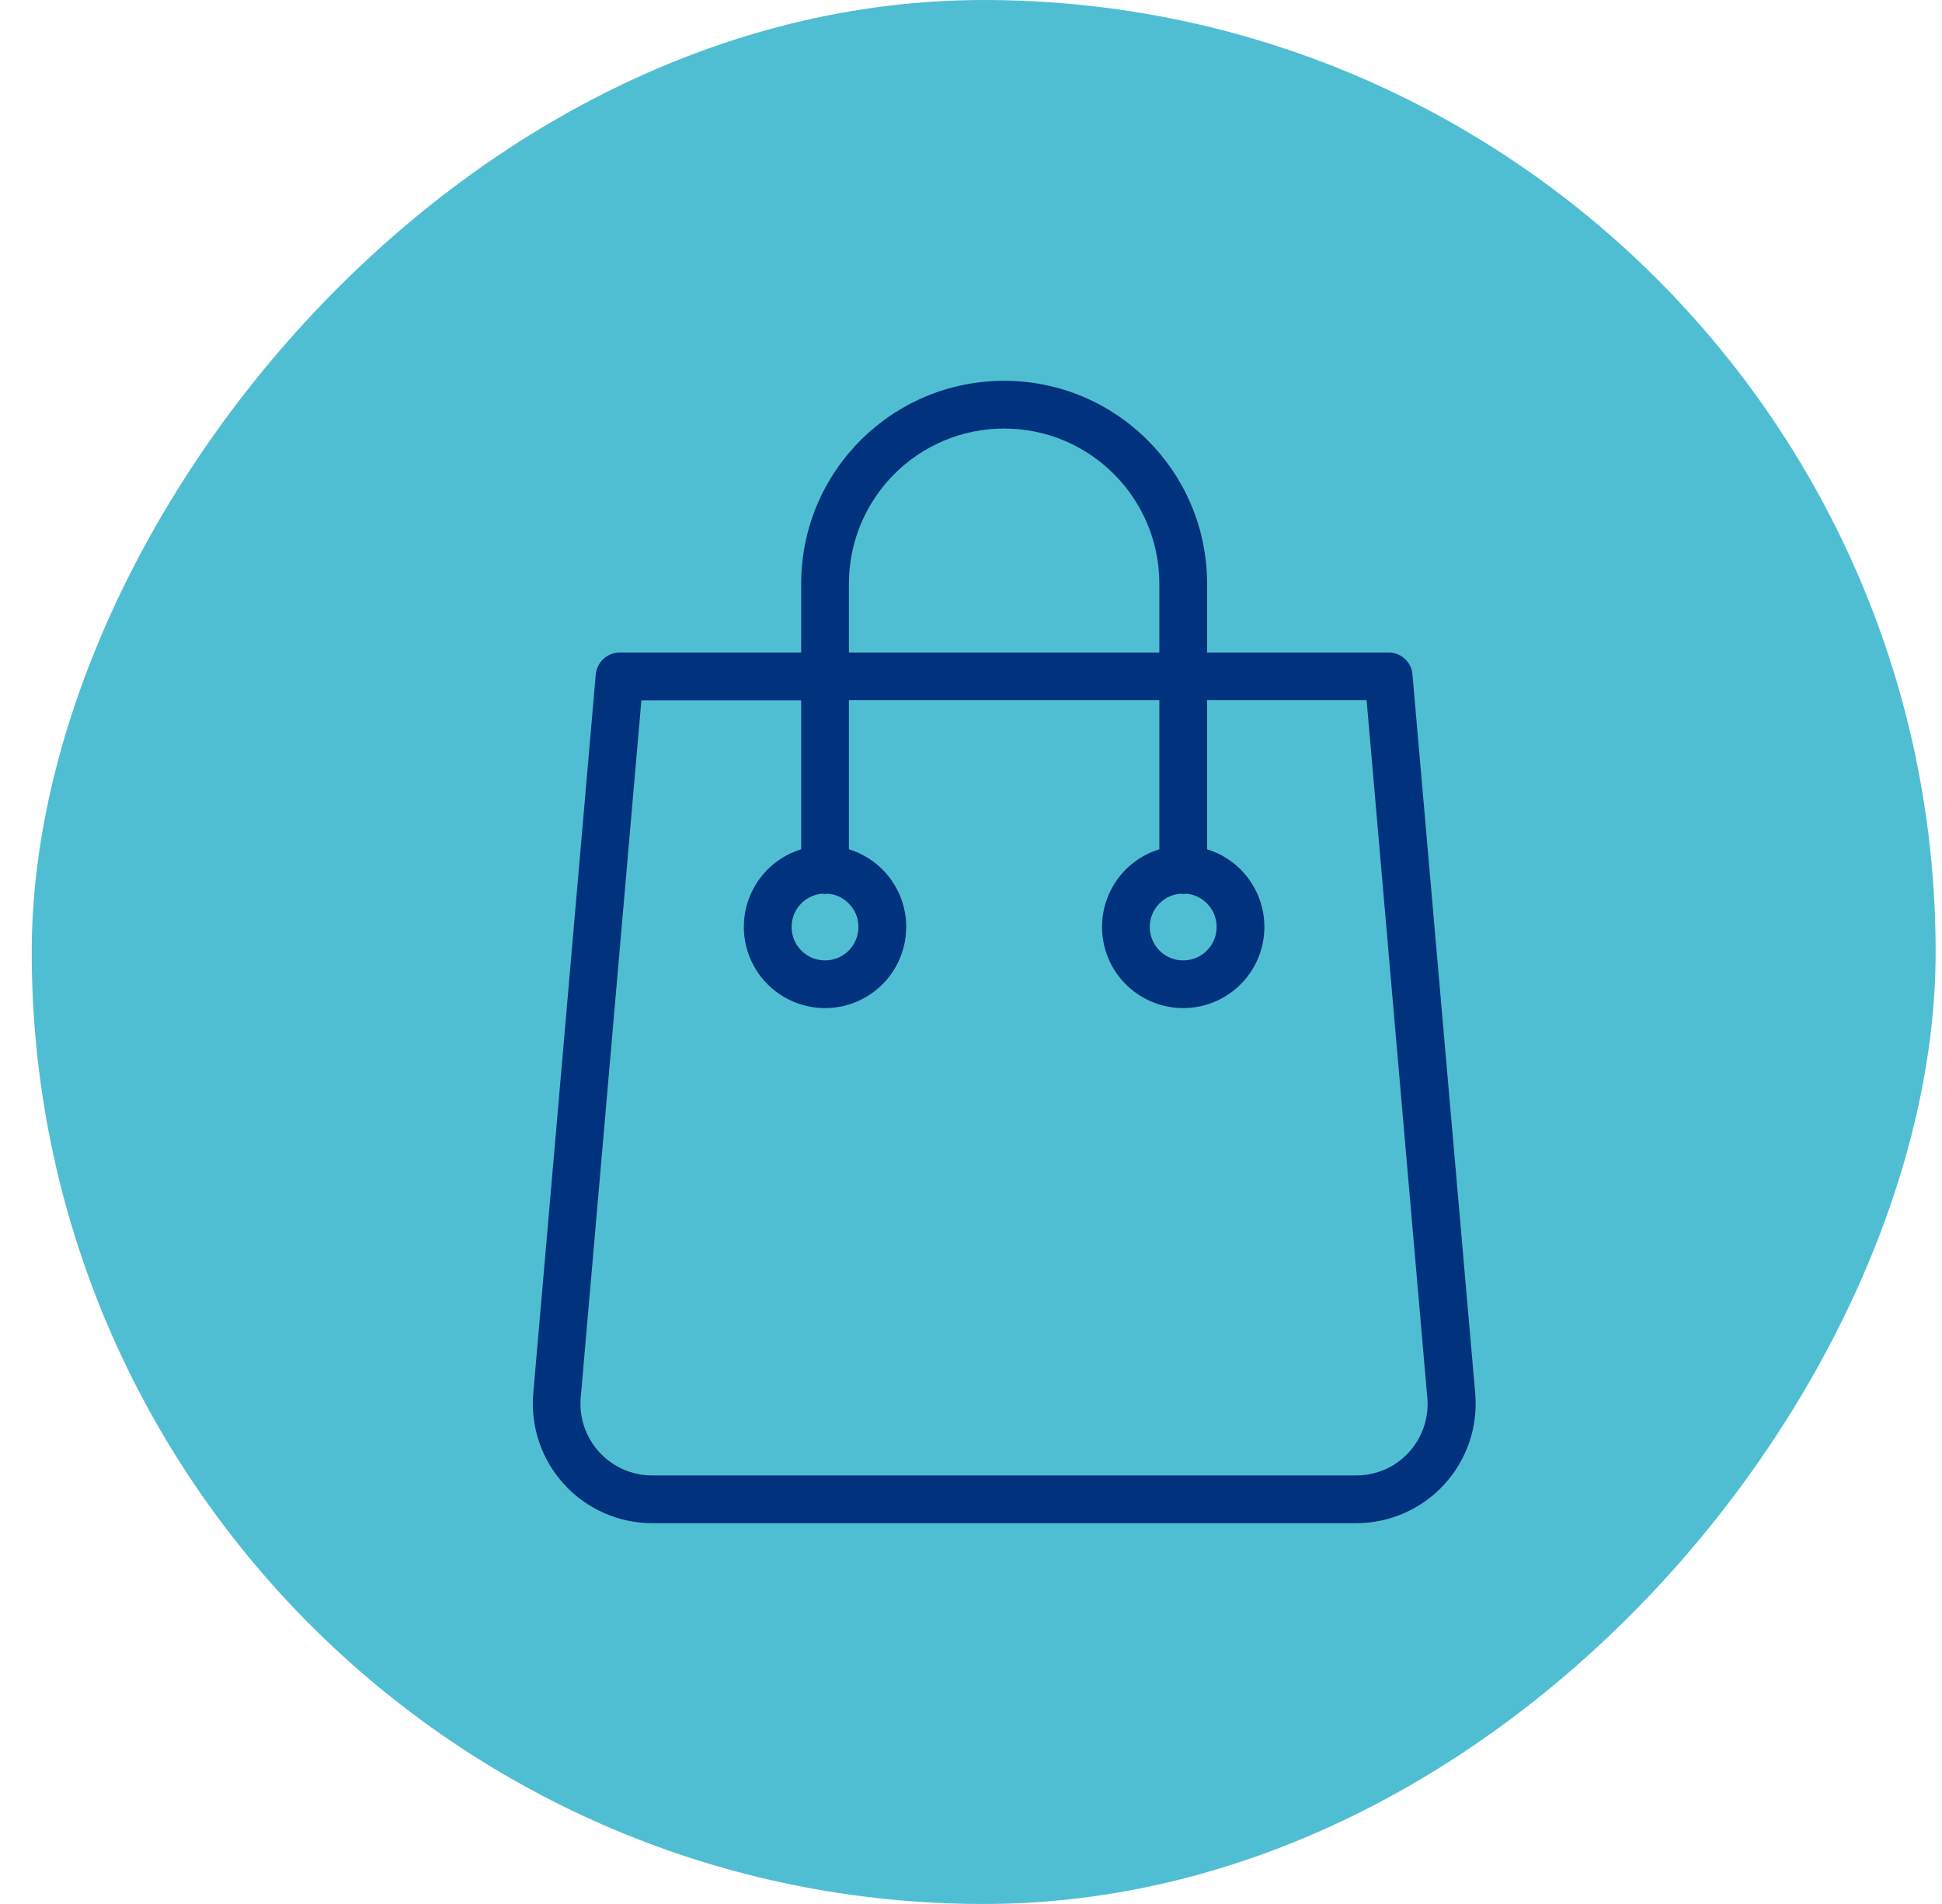
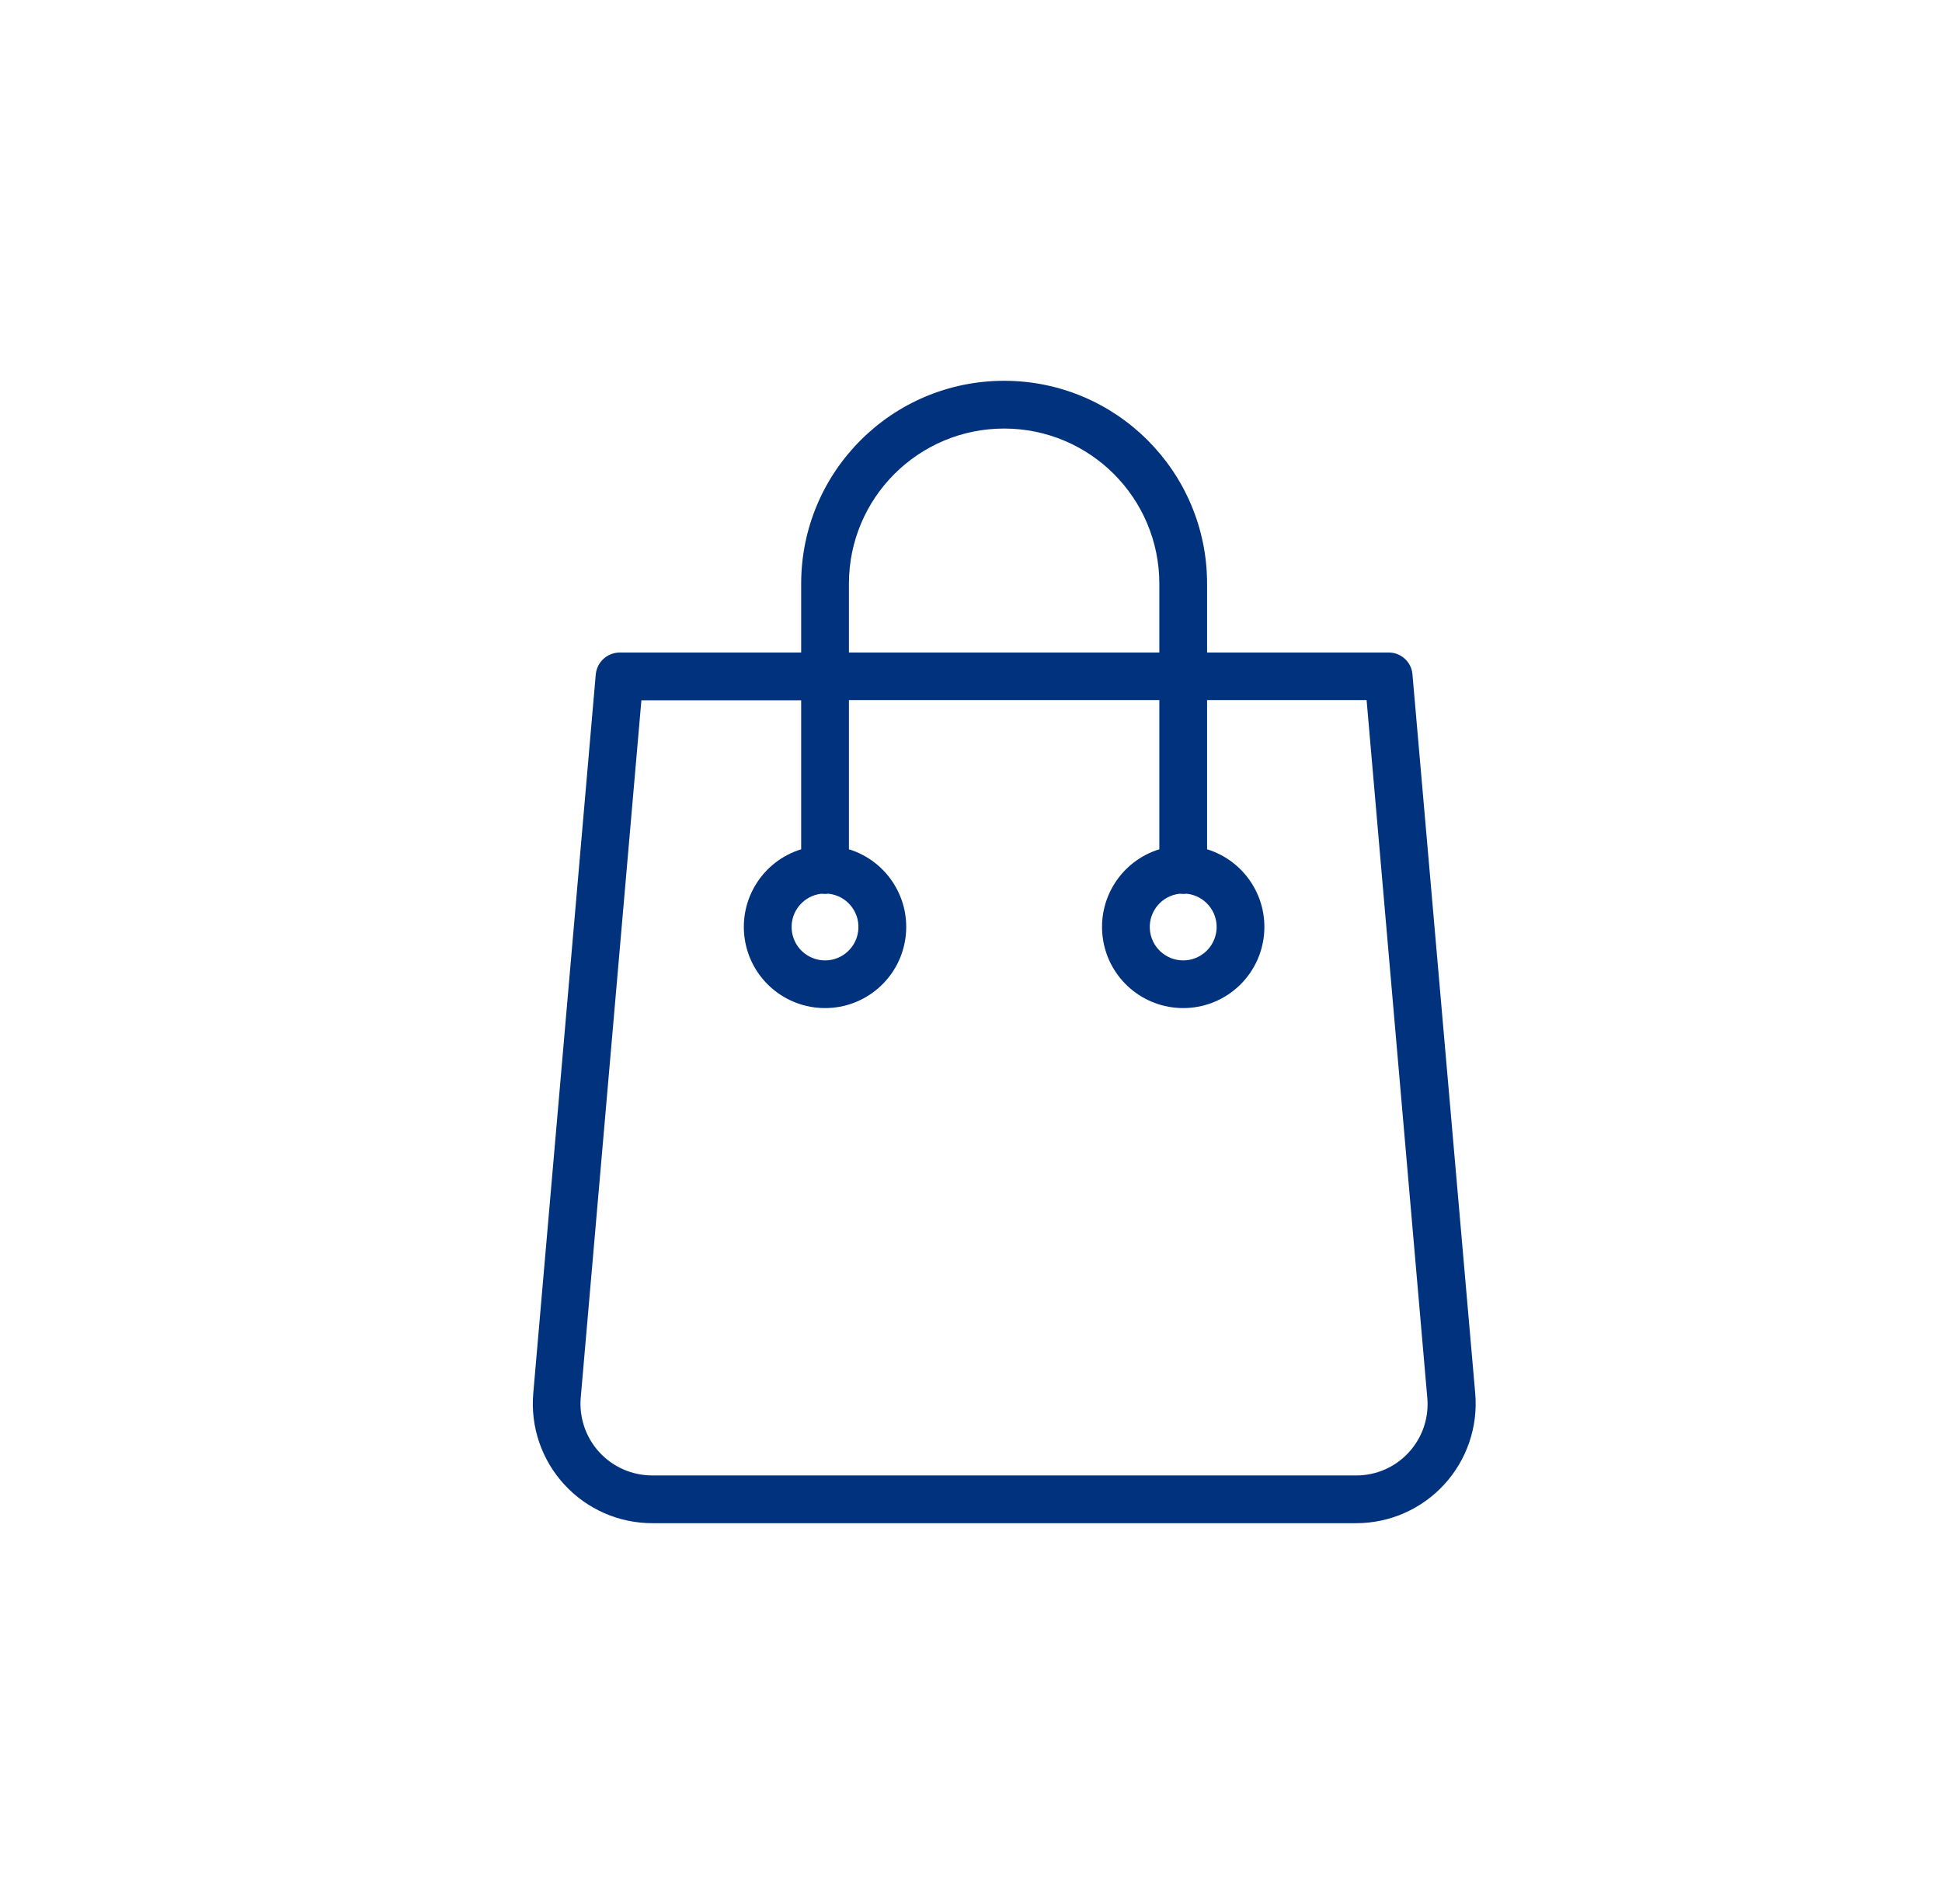
<svg xmlns="http://www.w3.org/2000/svg" width="51" height="50" viewBox="0 0 51 50" fill="none">
-   <rect width="50" height="50" rx="25" transform="matrix(-1 0 0 1 50.833 0)" fill="#50BED2" />
  <g clip-path="url(#clip0)">
    <path d="M37.093 17.707C37.066 17.382 36.792 17.133 36.466 17.136H31.7V15.33C31.7 12.386 29.313 10 26.37 10C23.426 10 21.04 12.386 21.04 15.33V17.136H16.274C15.949 17.138 15.678 17.384 15.646 17.707L14.004 36.595C13.929 37.471 14.225 38.338 14.82 38.985C15.415 39.633 16.253 40.001 17.133 40H35.613C36.492 40.001 37.331 39.633 37.926 38.985C38.521 38.338 38.817 37.471 38.742 36.595L37.093 17.707ZM22.294 15.33C22.294 13.079 24.119 11.254 26.37 11.254C28.621 11.254 30.446 13.079 30.446 15.33V17.136H22.294V15.33ZM36.999 38.138C36.644 38.528 36.14 38.749 35.613 38.746H17.126C16.599 38.746 16.096 38.525 15.739 38.136C15.383 37.748 15.206 37.227 15.251 36.702L16.844 18.39H21.04V22.303C20.031 22.614 19.401 23.615 19.558 24.659C19.715 25.702 20.611 26.473 21.667 26.473C22.722 26.473 23.618 25.702 23.775 24.659C23.932 23.615 23.302 22.614 22.294 22.303V18.384H30.446V22.303C29.437 22.614 28.808 23.615 28.965 24.659C29.121 25.702 30.018 26.473 31.073 26.473C32.128 26.473 33.024 25.702 33.181 24.659C33.338 23.615 32.708 22.614 31.7 22.303V18.384H35.889L37.482 36.695C37.533 37.223 37.358 37.747 36.999 38.138V38.138ZM21.573 23.47C21.635 23.478 21.698 23.478 21.761 23.47C22.224 23.52 22.568 23.924 22.543 24.39C22.518 24.856 22.133 25.221 21.667 25.221C21.2 25.221 20.815 24.856 20.79 24.39C20.765 23.924 21.108 23.52 21.573 23.47ZM30.979 23.47C31.041 23.478 31.105 23.478 31.167 23.47C31.631 23.52 31.975 23.924 31.95 24.39C31.924 24.856 31.539 25.221 31.073 25.221C30.606 25.221 30.221 24.856 30.196 24.39C30.171 23.924 30.515 23.52 30.979 23.47V23.47Z" fill="#00327D" />
  </g>
  <defs>
    <clipPath id="clip0">
      <rect width="30" height="30" fill="white" transform="translate(11.333 10)" />
    </clipPath>
  </defs>
</svg>